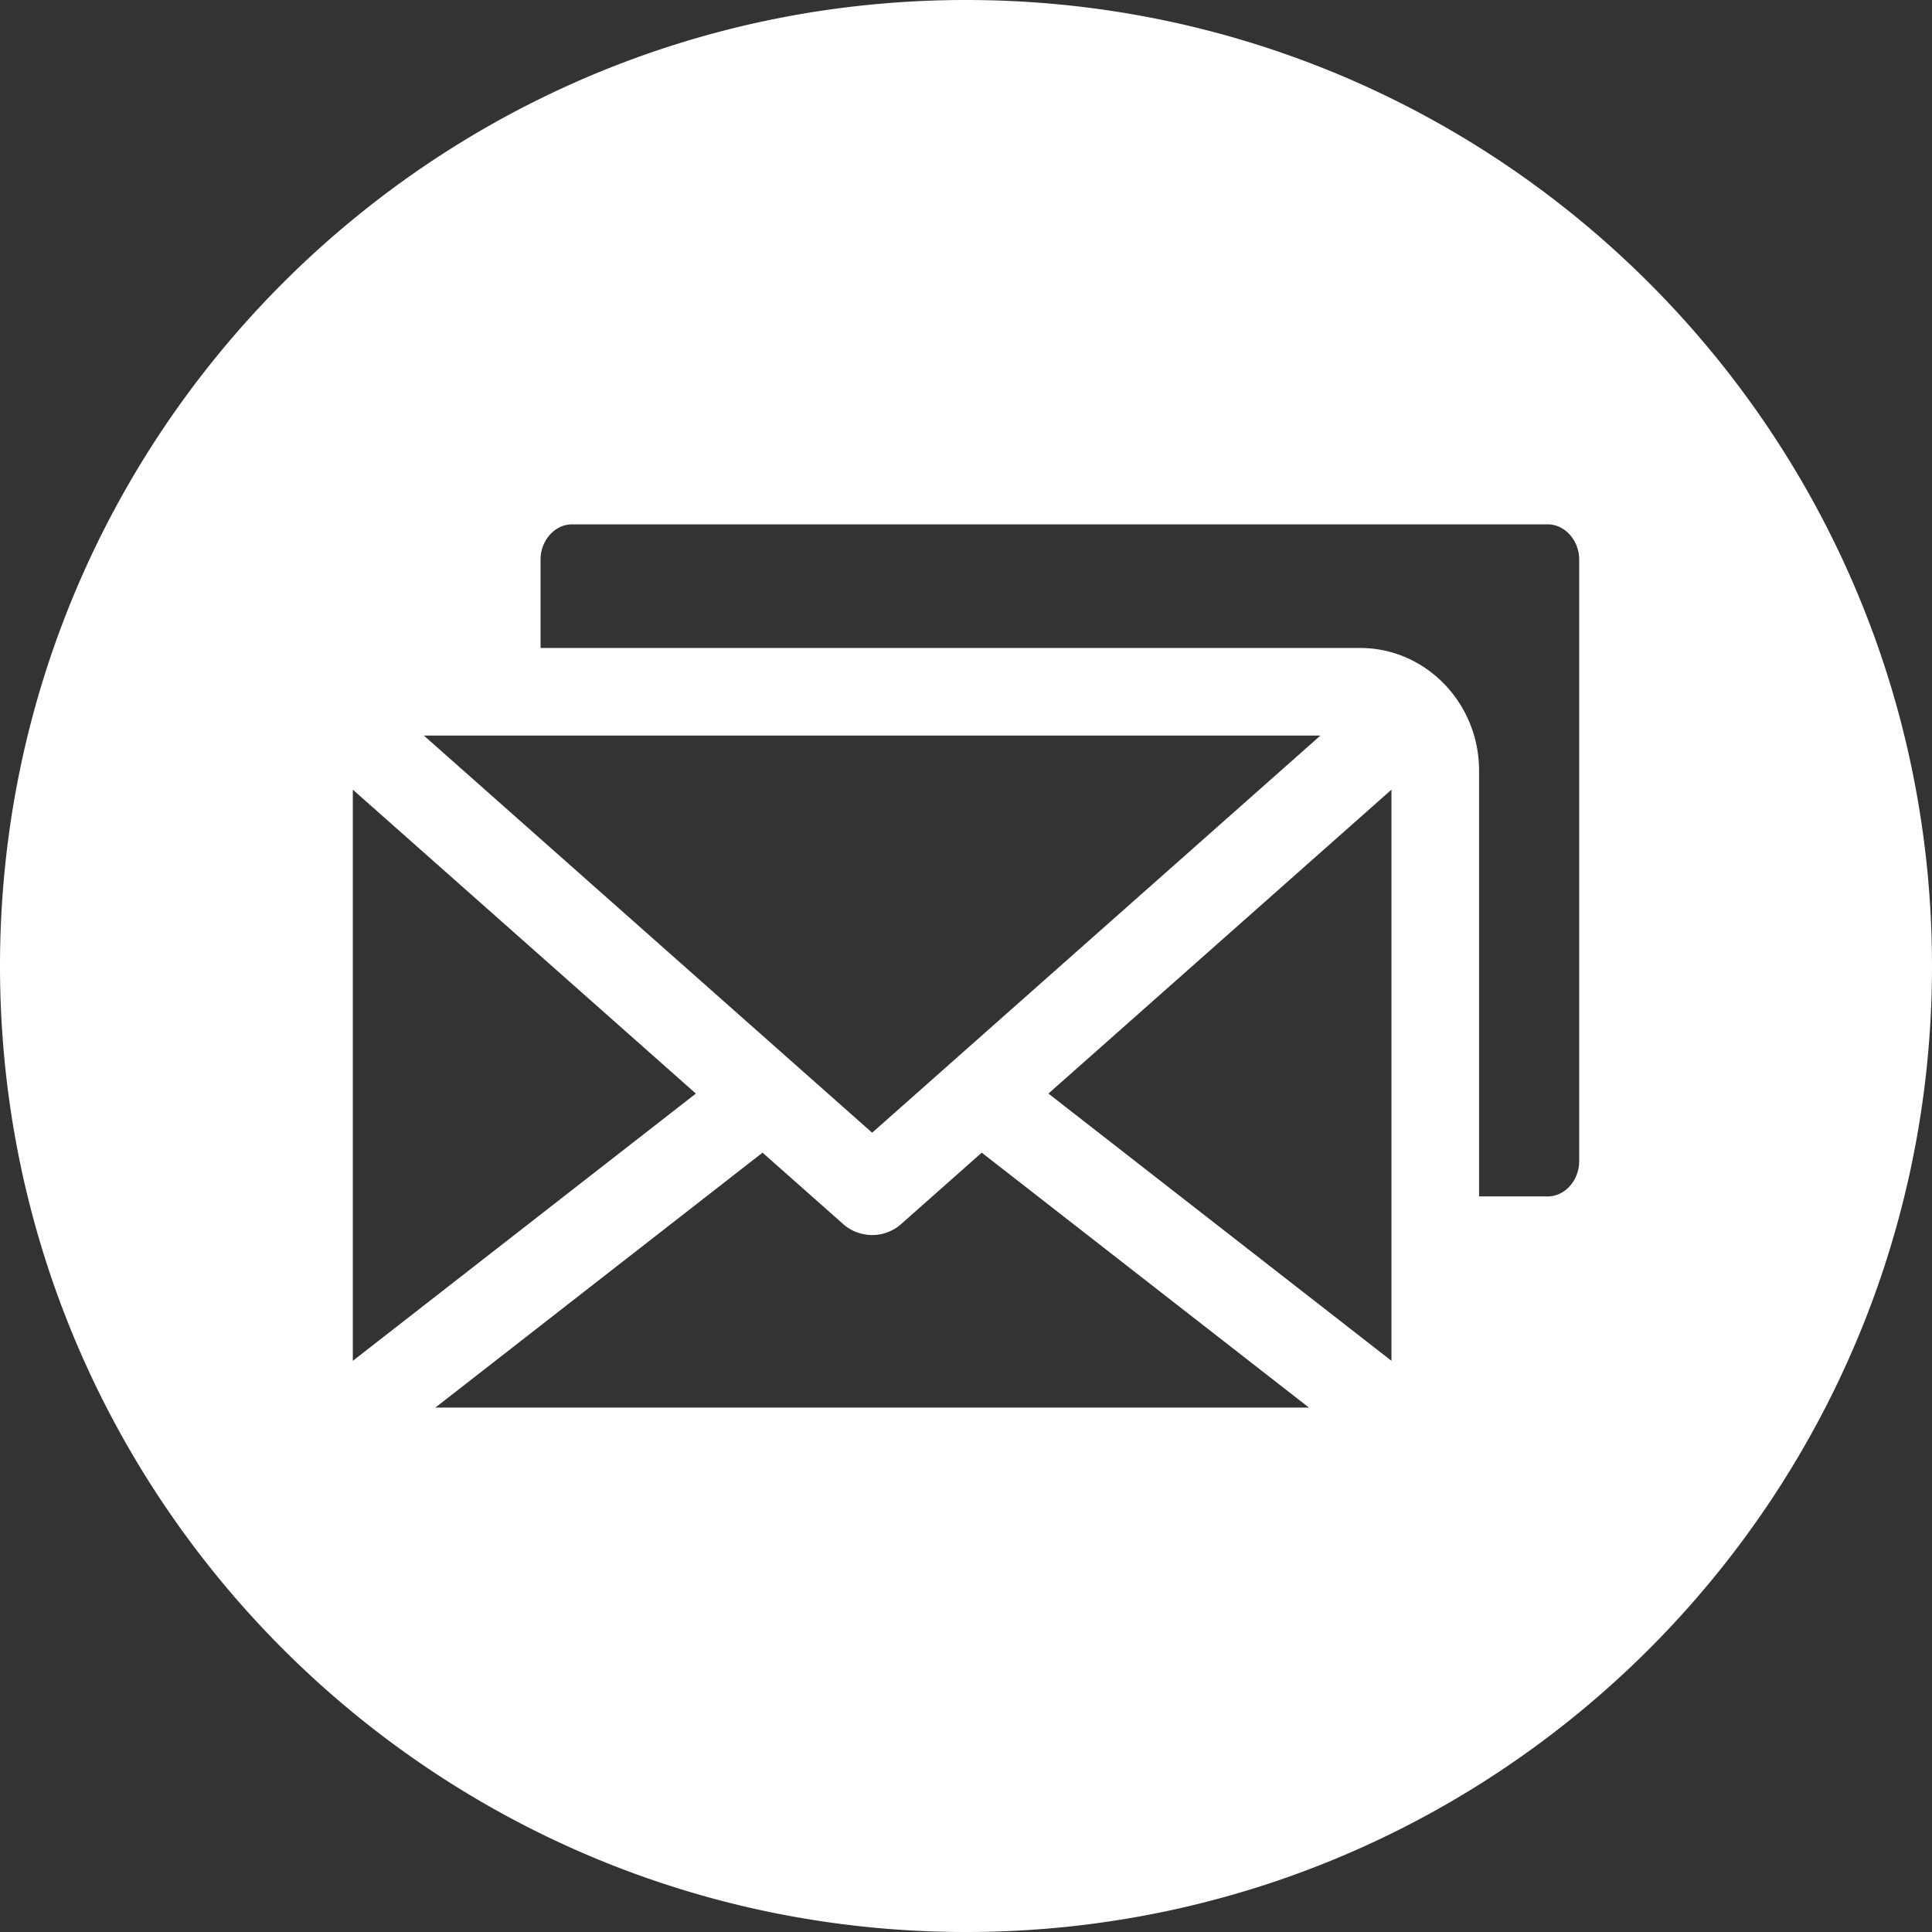
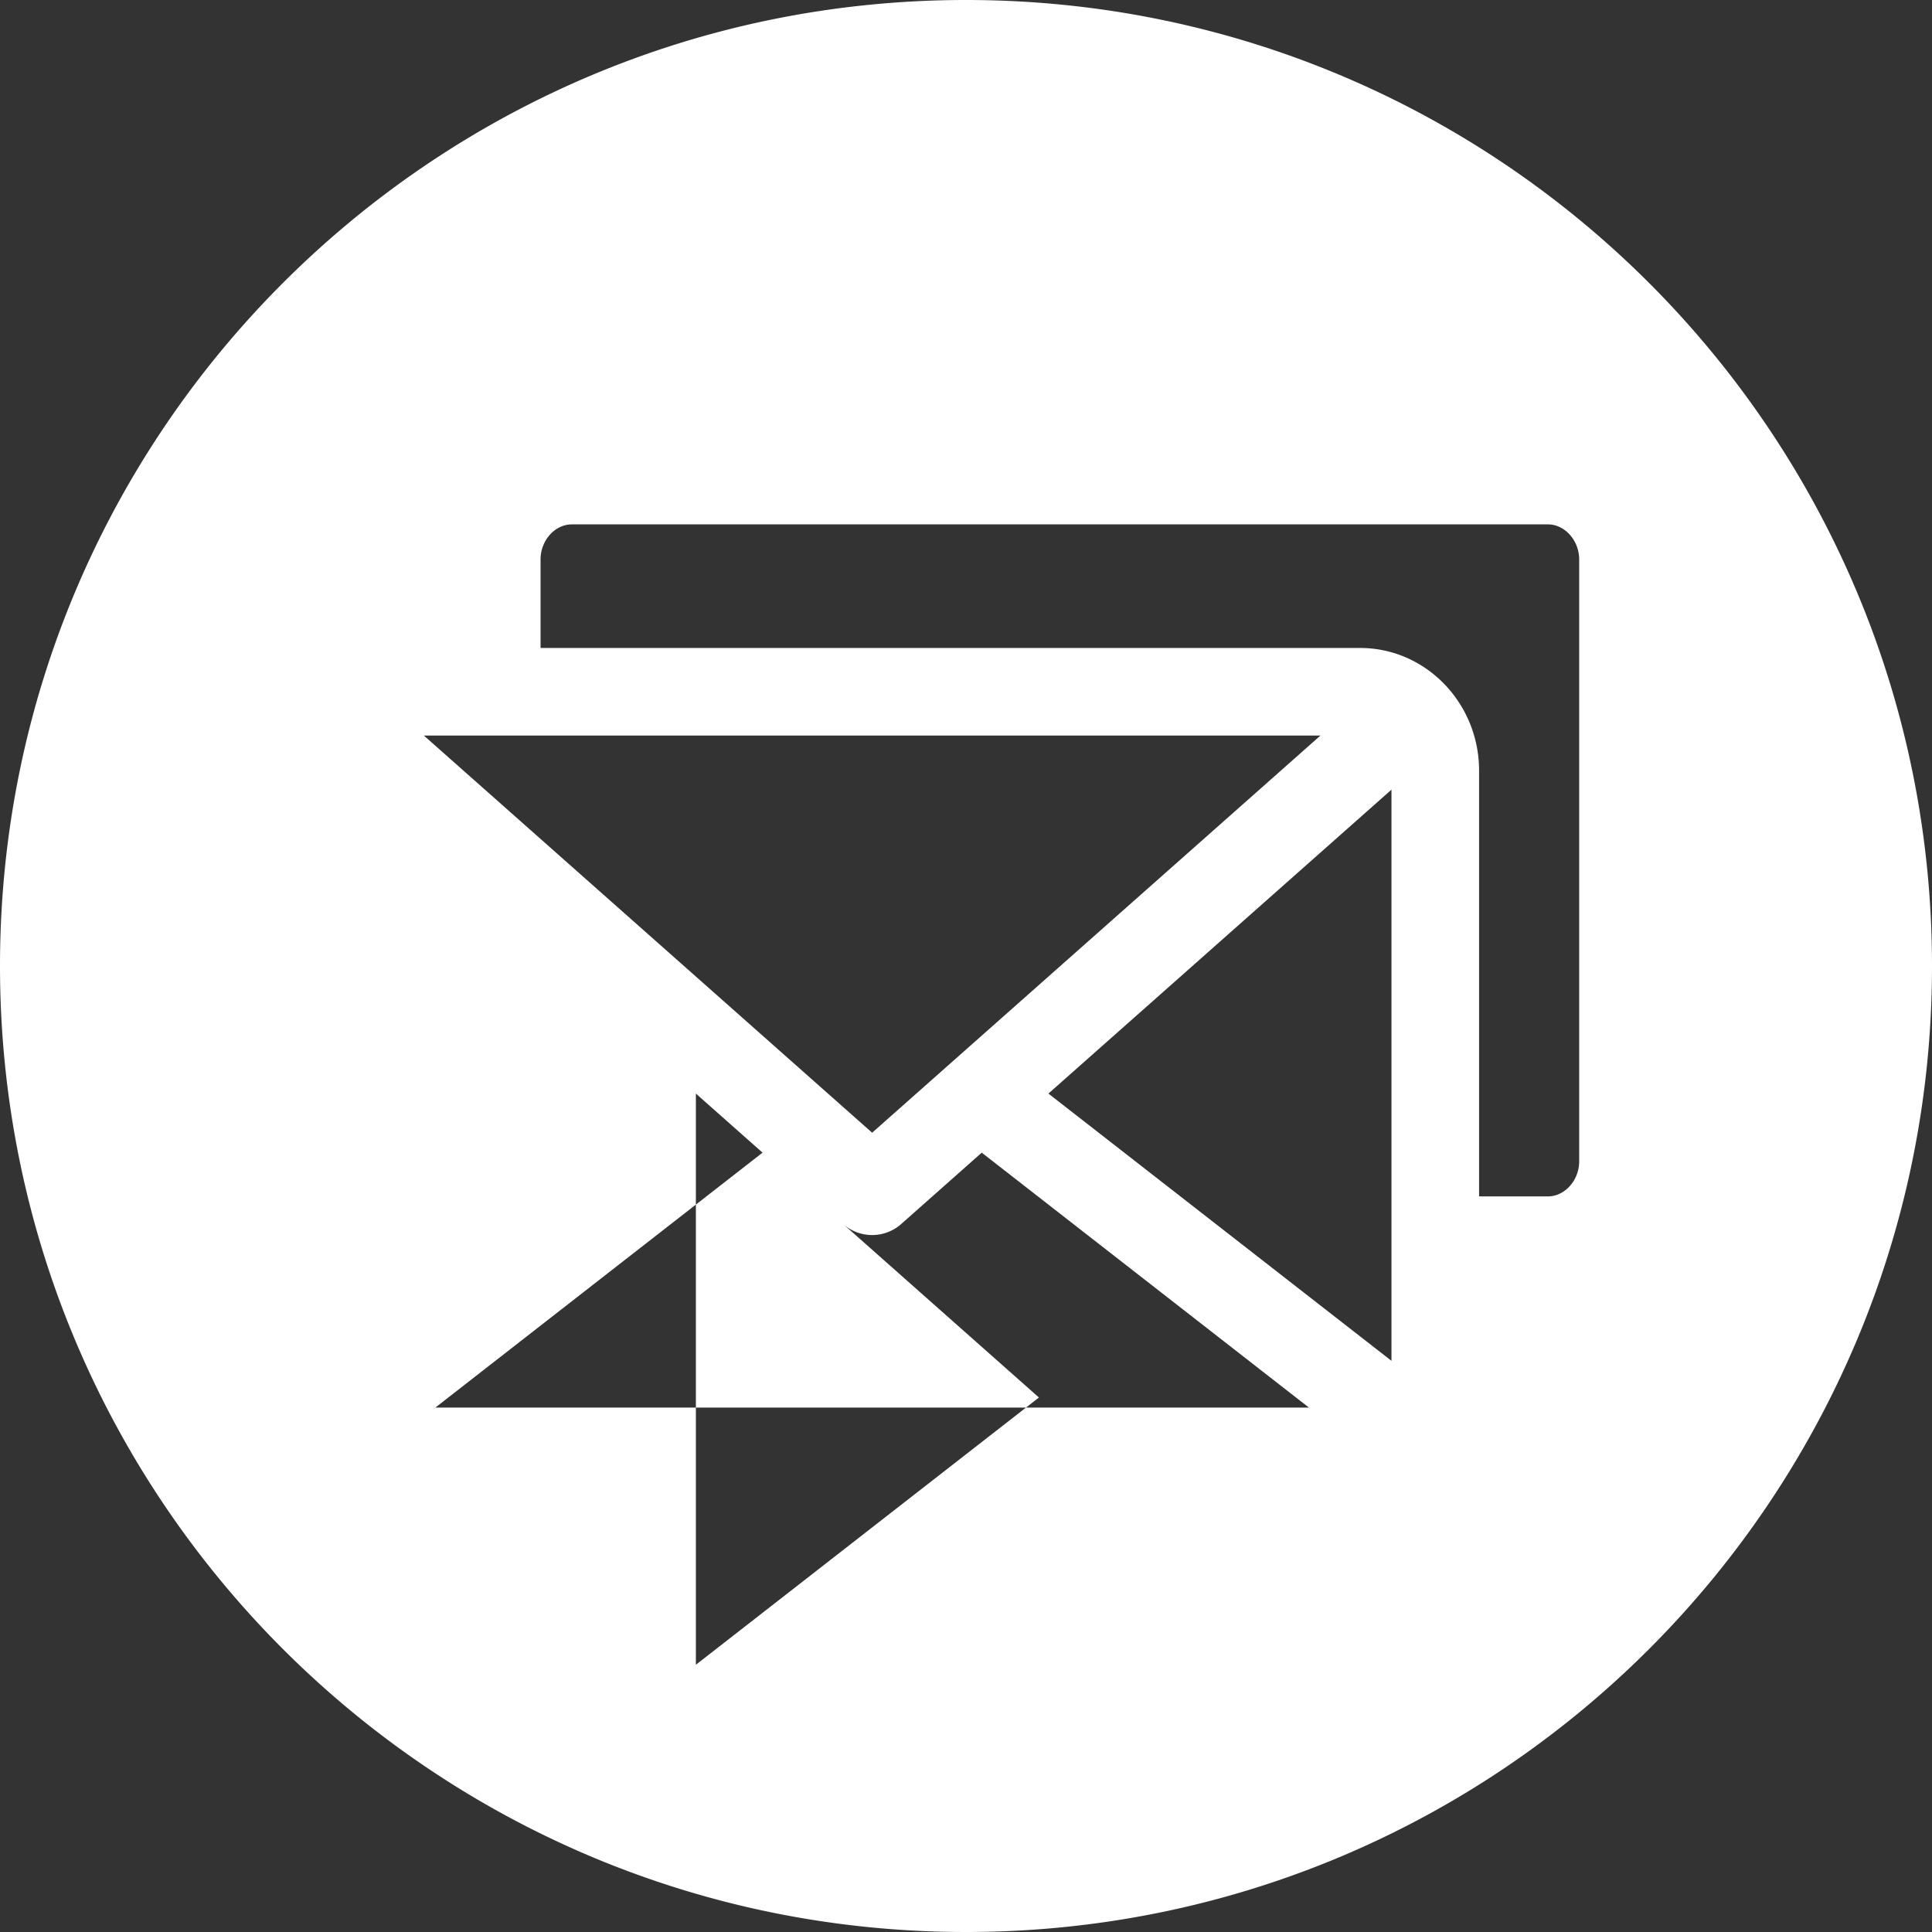
<svg xmlns="http://www.w3.org/2000/svg" version="1.1" width="512" height="512" x="0" y="0" viewBox="0 0 512 512" style="enable-background:new 0 0 512 512" xml:space="preserve">
  <rect x="0" y="0" width="512" height="512" fill="#333333" stroke="none" />
  <g>
-     <path fill-rule="evenodd" d="M256 0c141.38 0 256 114.613 256 256S397.38 512 256 512 0 397.384 0 256 114.62 0 256 0zm-71.586 289.809L93.5 209.266v151.369l90.912-70.826zM418.5 307.765v-159.5c0-5.04-3.8-9.3-8.3-9.3H151.553c-4.5 0-8.3 4.257-8.3 9.3v23.455h217.2c17.38 0 31.52 14.588 31.52 32.512v112.827H410.2c4.5 0 8.3-4.261 8.3-9.294zm-187.374-7.583 118.8-105.247H112.337l118.791 105.247zm46.717-10.373 90.912 70.826V209.266zm-75.76 15.656-86.709 67.561h231.513l-86.713-67.561-21.343 18.91a11.593 11.593 0 0 1-15.4 0z" fill="#ffffff" opacity="1" data-original="#000000" />
+     <path fill-rule="evenodd" d="M256 0c141.38 0 256 114.613 256 256S397.38 512 256 512 0 397.384 0 256 114.62 0 256 0zm-71.586 289.809v151.369l90.912-70.826zM418.5 307.765v-159.5c0-5.04-3.8-9.3-8.3-9.3H151.553c-4.5 0-8.3 4.257-8.3 9.3v23.455h217.2c17.38 0 31.52 14.588 31.52 32.512v112.827H410.2c4.5 0 8.3-4.261 8.3-9.294zm-187.374-7.583 118.8-105.247H112.337l118.791 105.247zm46.717-10.373 90.912 70.826V209.266zm-75.76 15.656-86.709 67.561h231.513l-86.713-67.561-21.343 18.91a11.593 11.593 0 0 1-15.4 0z" fill="#ffffff" opacity="1" data-original="#000000" />
  </g>
</svg>